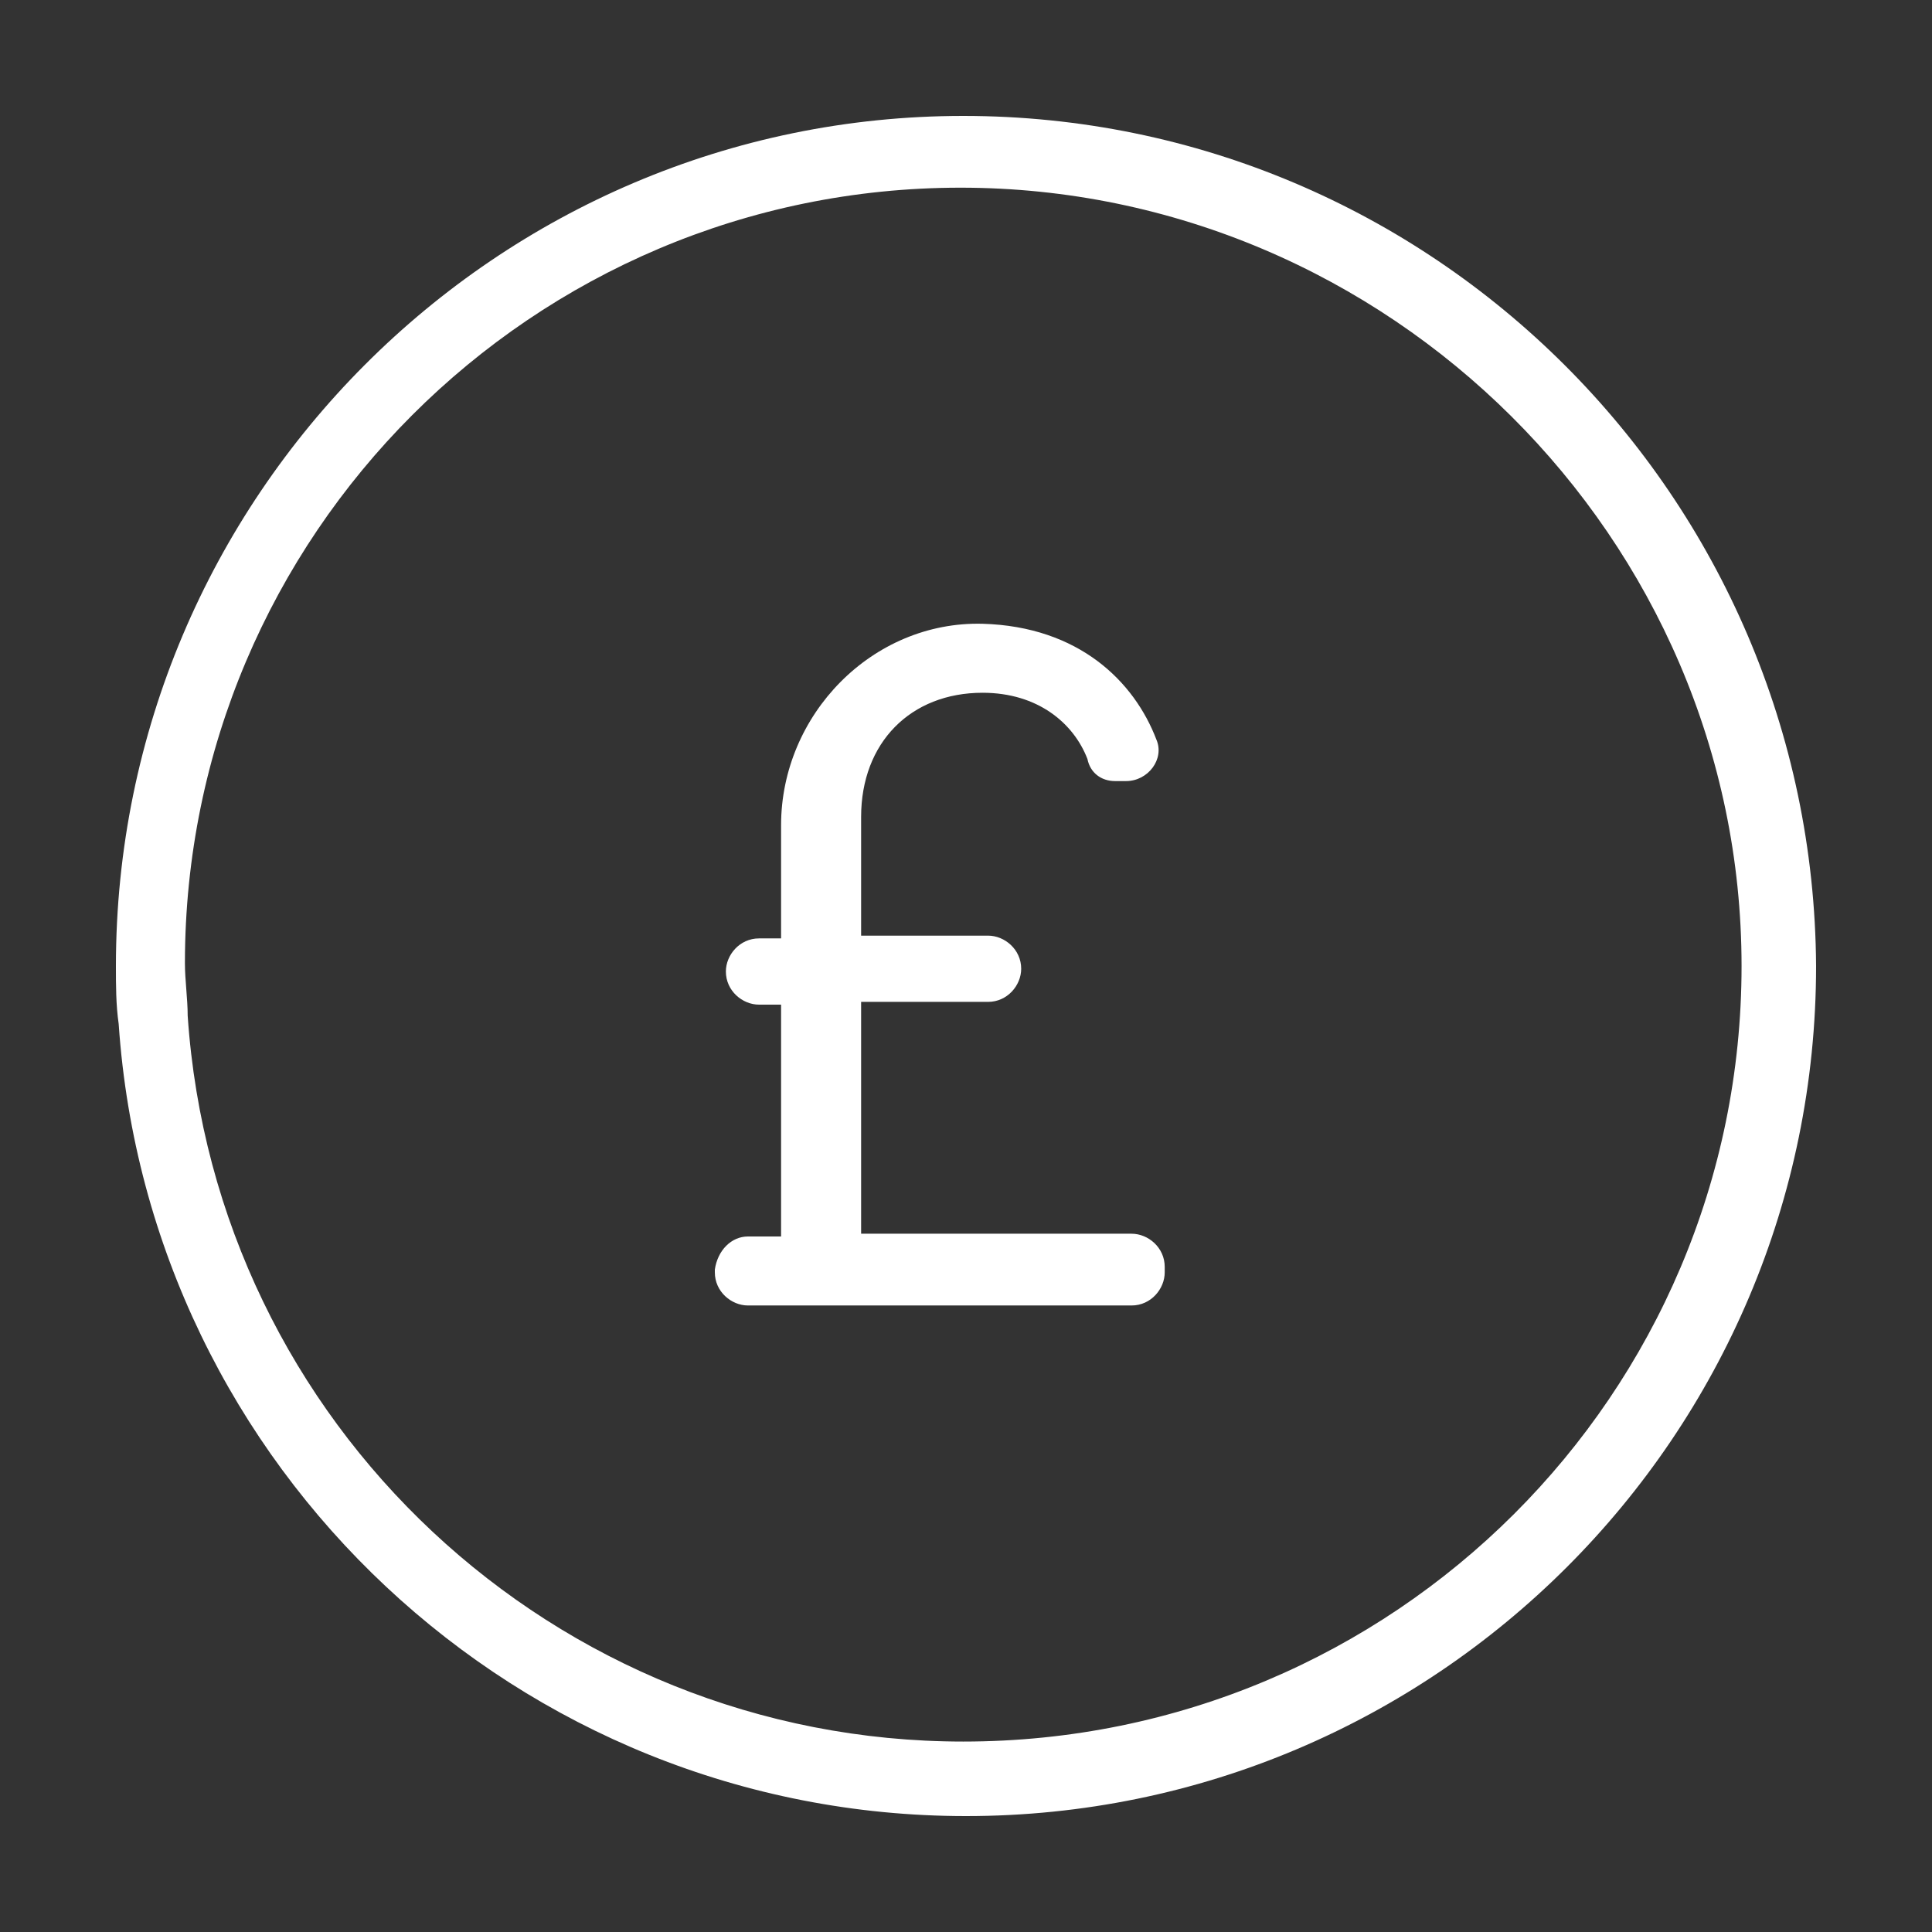
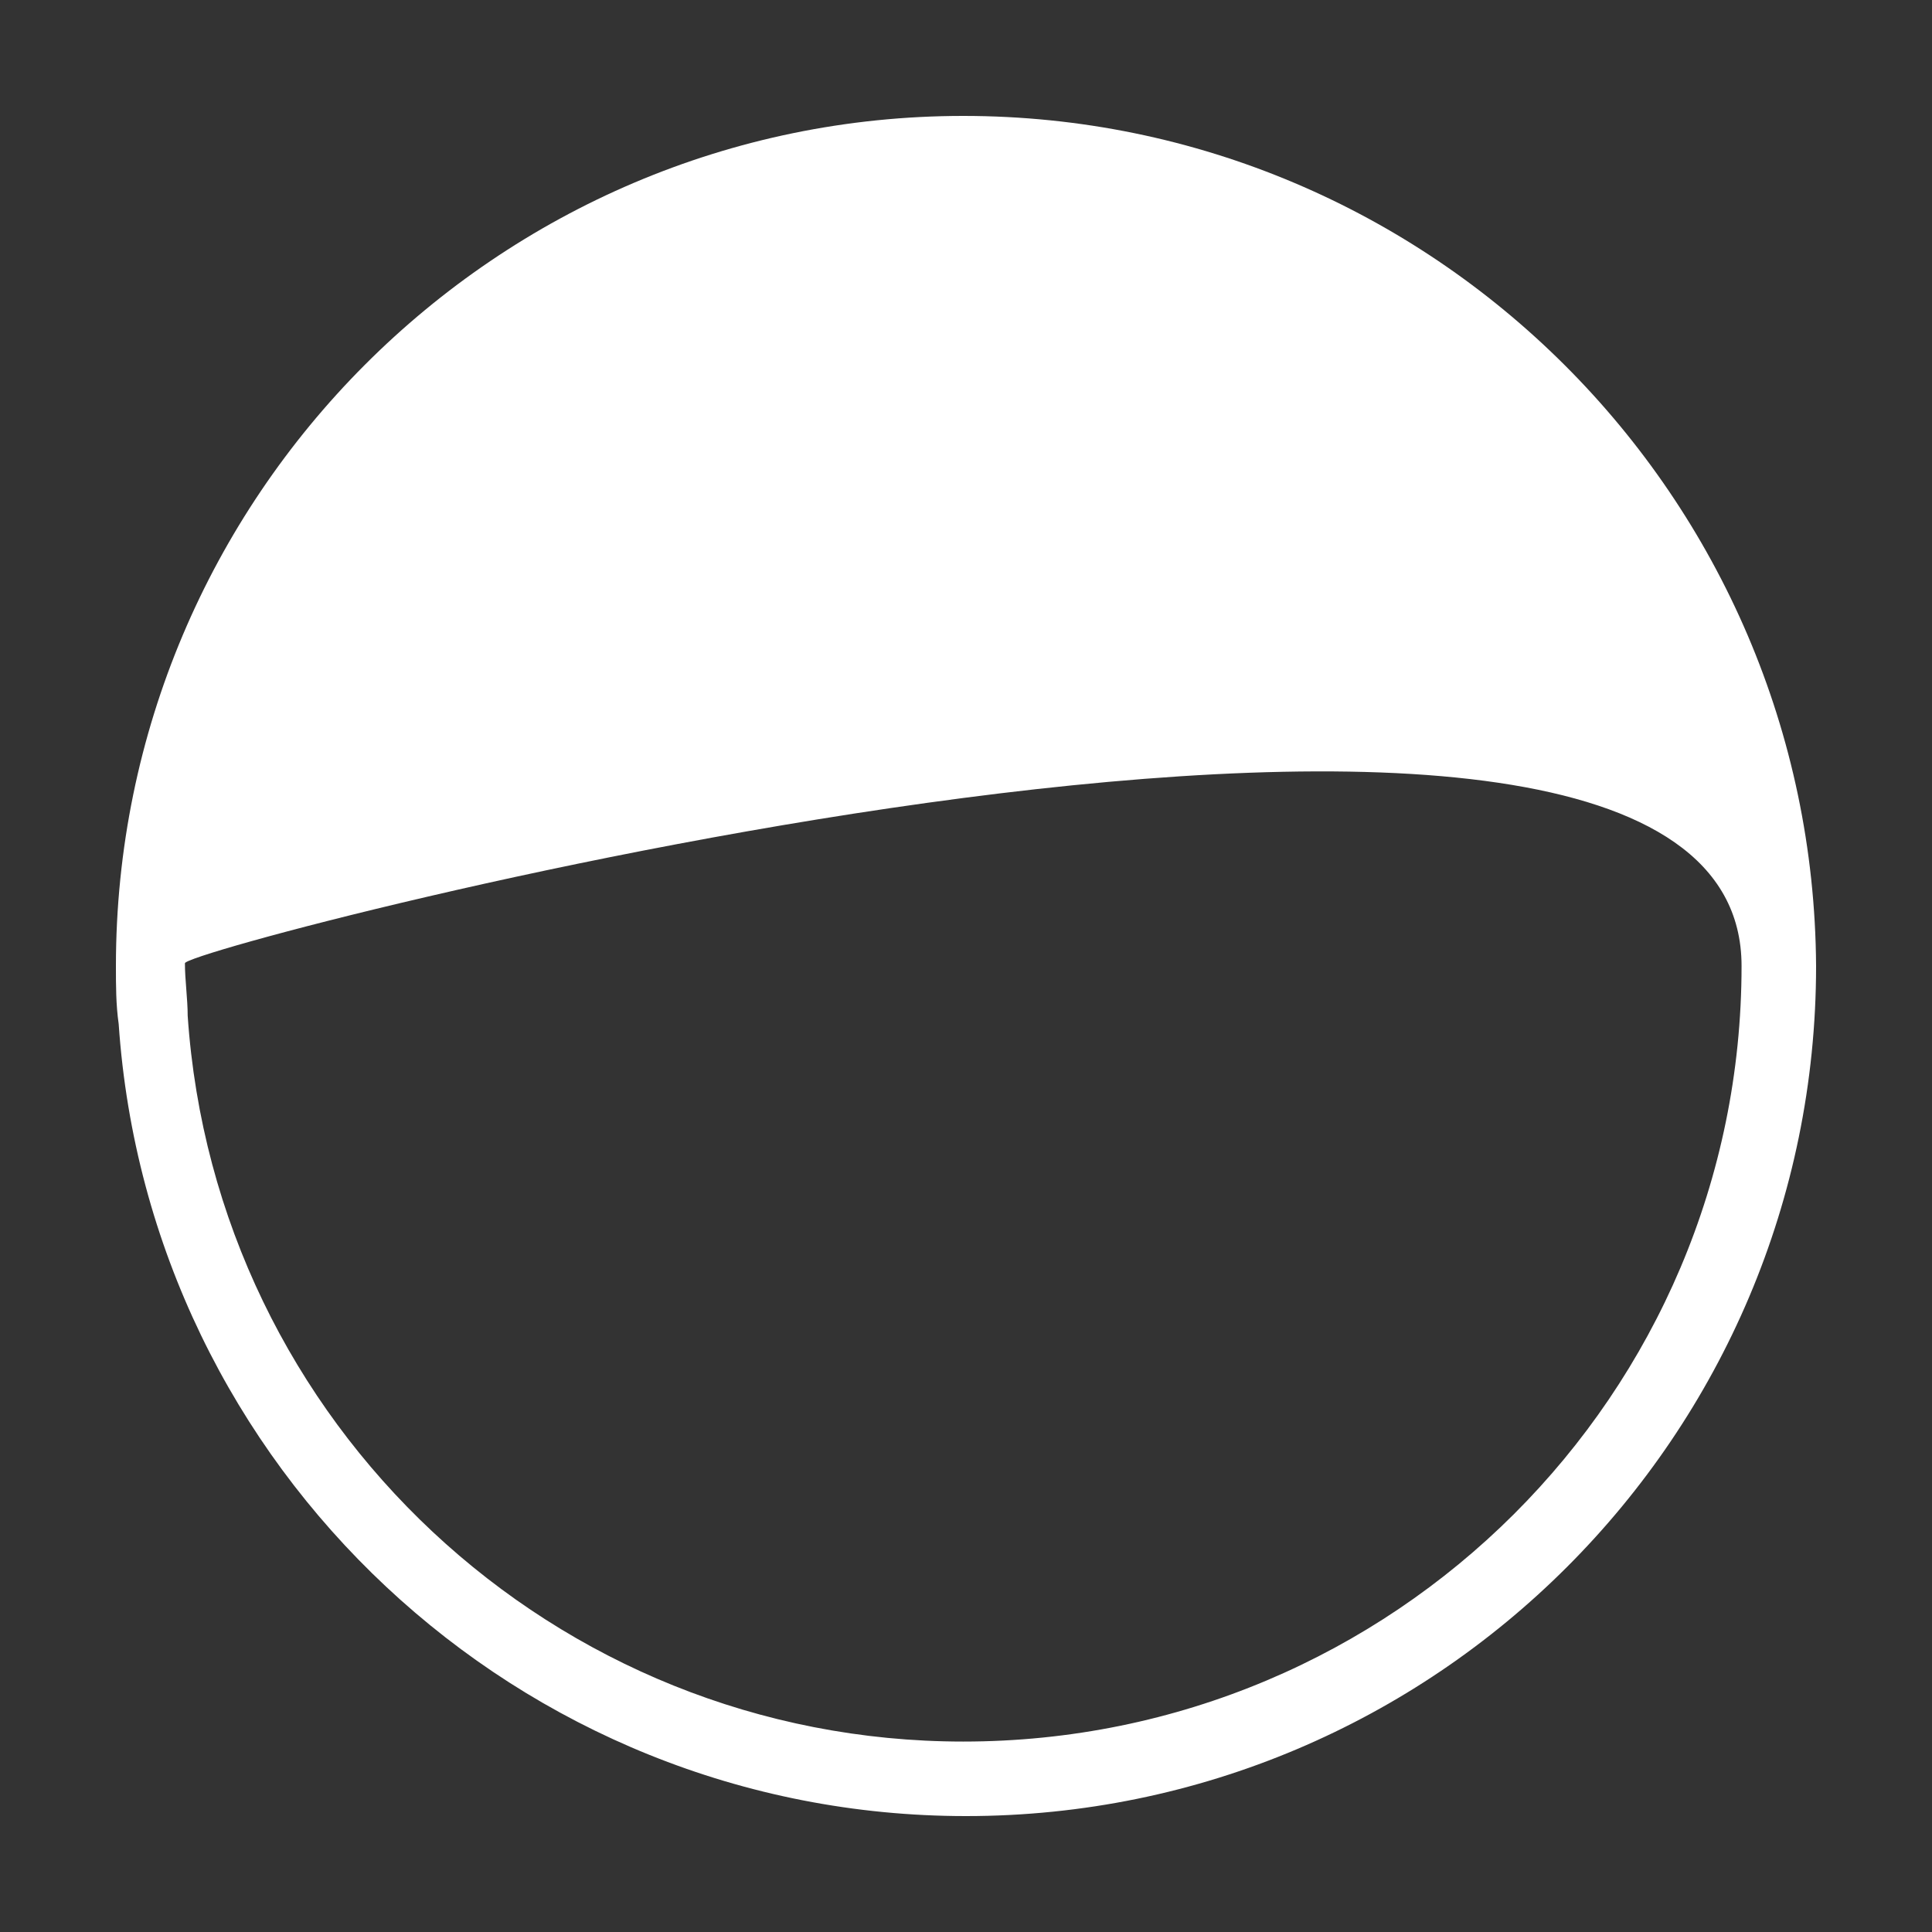
<svg xmlns="http://www.w3.org/2000/svg" version="1.1" id="Layer_1" x="0px" y="0px" viewBox="0 0 70 70" style="enable-background:new 0 0 70 70;" xml:space="preserve">
  <rect x="0" y="0" width="70" height="70" fill="#333333" stroke="none" />
  <style type="text/css">
	.st0{fill:#FFFFFF;}
	.st1{fill-rule:evenodd;clip-rule:evenodd;fill:#FFFFFF;}
</style>
  <g>
-     <path class="st0" d="M34.9,4.2C18,4.2,4.2,18,4.2,35c0,0.7,0,1.4,0.1,2.1c1.1,16.1,14.5,28.7,30.7,28.7c17,0,30.8-13.8,30.8-30.8   C65.7,18,51.9,4.2,34.9,4.2z M34.9,63.1c-14.8,0-27.1-11.5-28.1-26.3c0-0.6-0.1-1.3-0.1-1.9c0-15.5,12.6-28.1,28.1-28.1   S63.1,19.5,63.1,35S50.5,63.1,34.9,63.1z" />
+     <path class="st0" d="M34.9,4.2C18,4.2,4.2,18,4.2,35c0,0.7,0,1.4,0.1,2.1c1.1,16.1,14.5,28.7,30.7,28.7c17,0,30.8-13.8,30.8-30.8   C65.7,18,51.9,4.2,34.9,4.2z M34.9,63.1c-14.8,0-27.1-11.5-28.1-26.3c0-0.6-0.1-1.3-0.1-1.9S63.1,19.5,63.1,35S50.5,63.1,34.9,63.1z" />
  </g>
  <g>
-     <path class="st0" d="M27.1,44.8h1.2v-8.4h-0.8c-0.6,0-1.2-0.5-1.2-1.2v0c0-0.6,0.5-1.2,1.2-1.2h0.8l0-4.1c0-4,3.3-7.4,7.3-7.3   c3.5,0.1,5.5,2.1,6.3,4.2c0.3,0.7-0.3,1.5-1.1,1.5h-0.4c-0.5,0-0.9-0.3-1-0.8c-0.5-1.3-1.8-2.4-3.8-2.4c-2.6,0-4.4,1.8-4.4,4.5v4.3   h4.6c0.6,0,1.2,0.5,1.2,1.2v0c0,0.6-0.5,1.2-1.2,1.2h-4.6v8.4H41c0.6,0,1.2,0.5,1.2,1.2v0.2c0,0.6-0.5,1.2-1.2,1.2H27.1   c-0.6,0-1.2-0.5-1.2-1.2V46C26,45.3,26.5,44.8,27.1,44.8z" />
-   </g>
+     </g>
</svg>